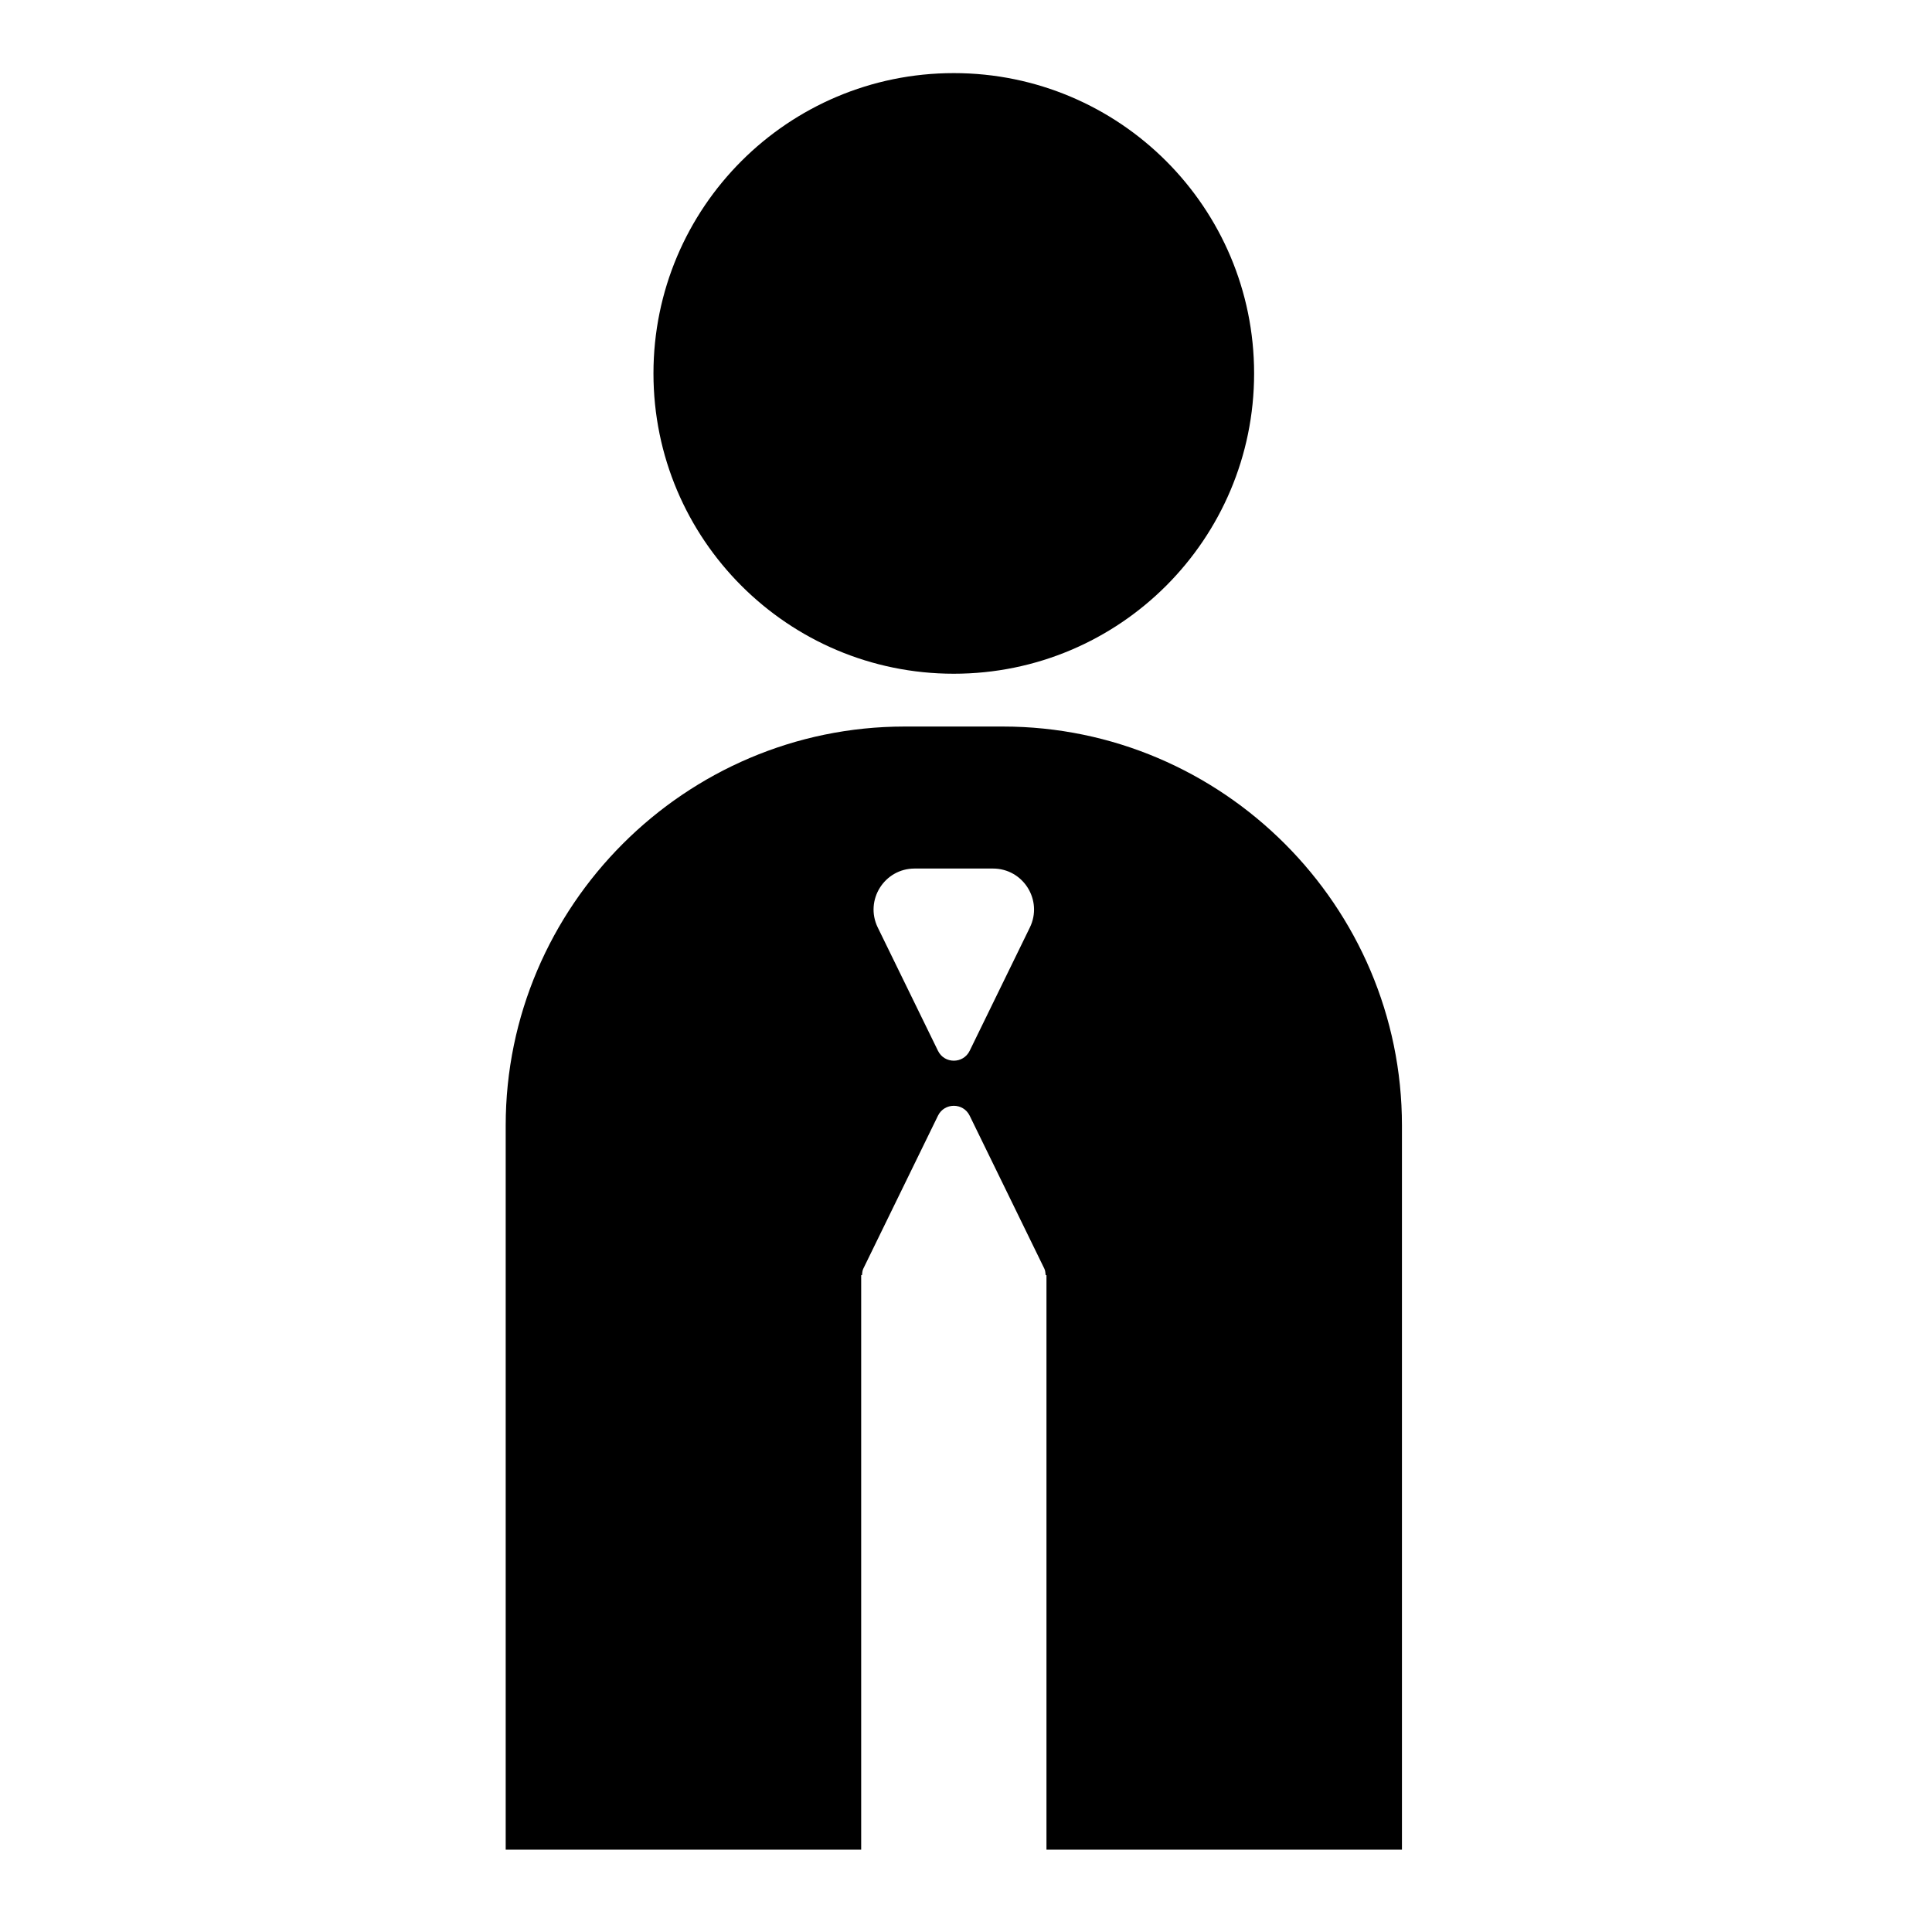
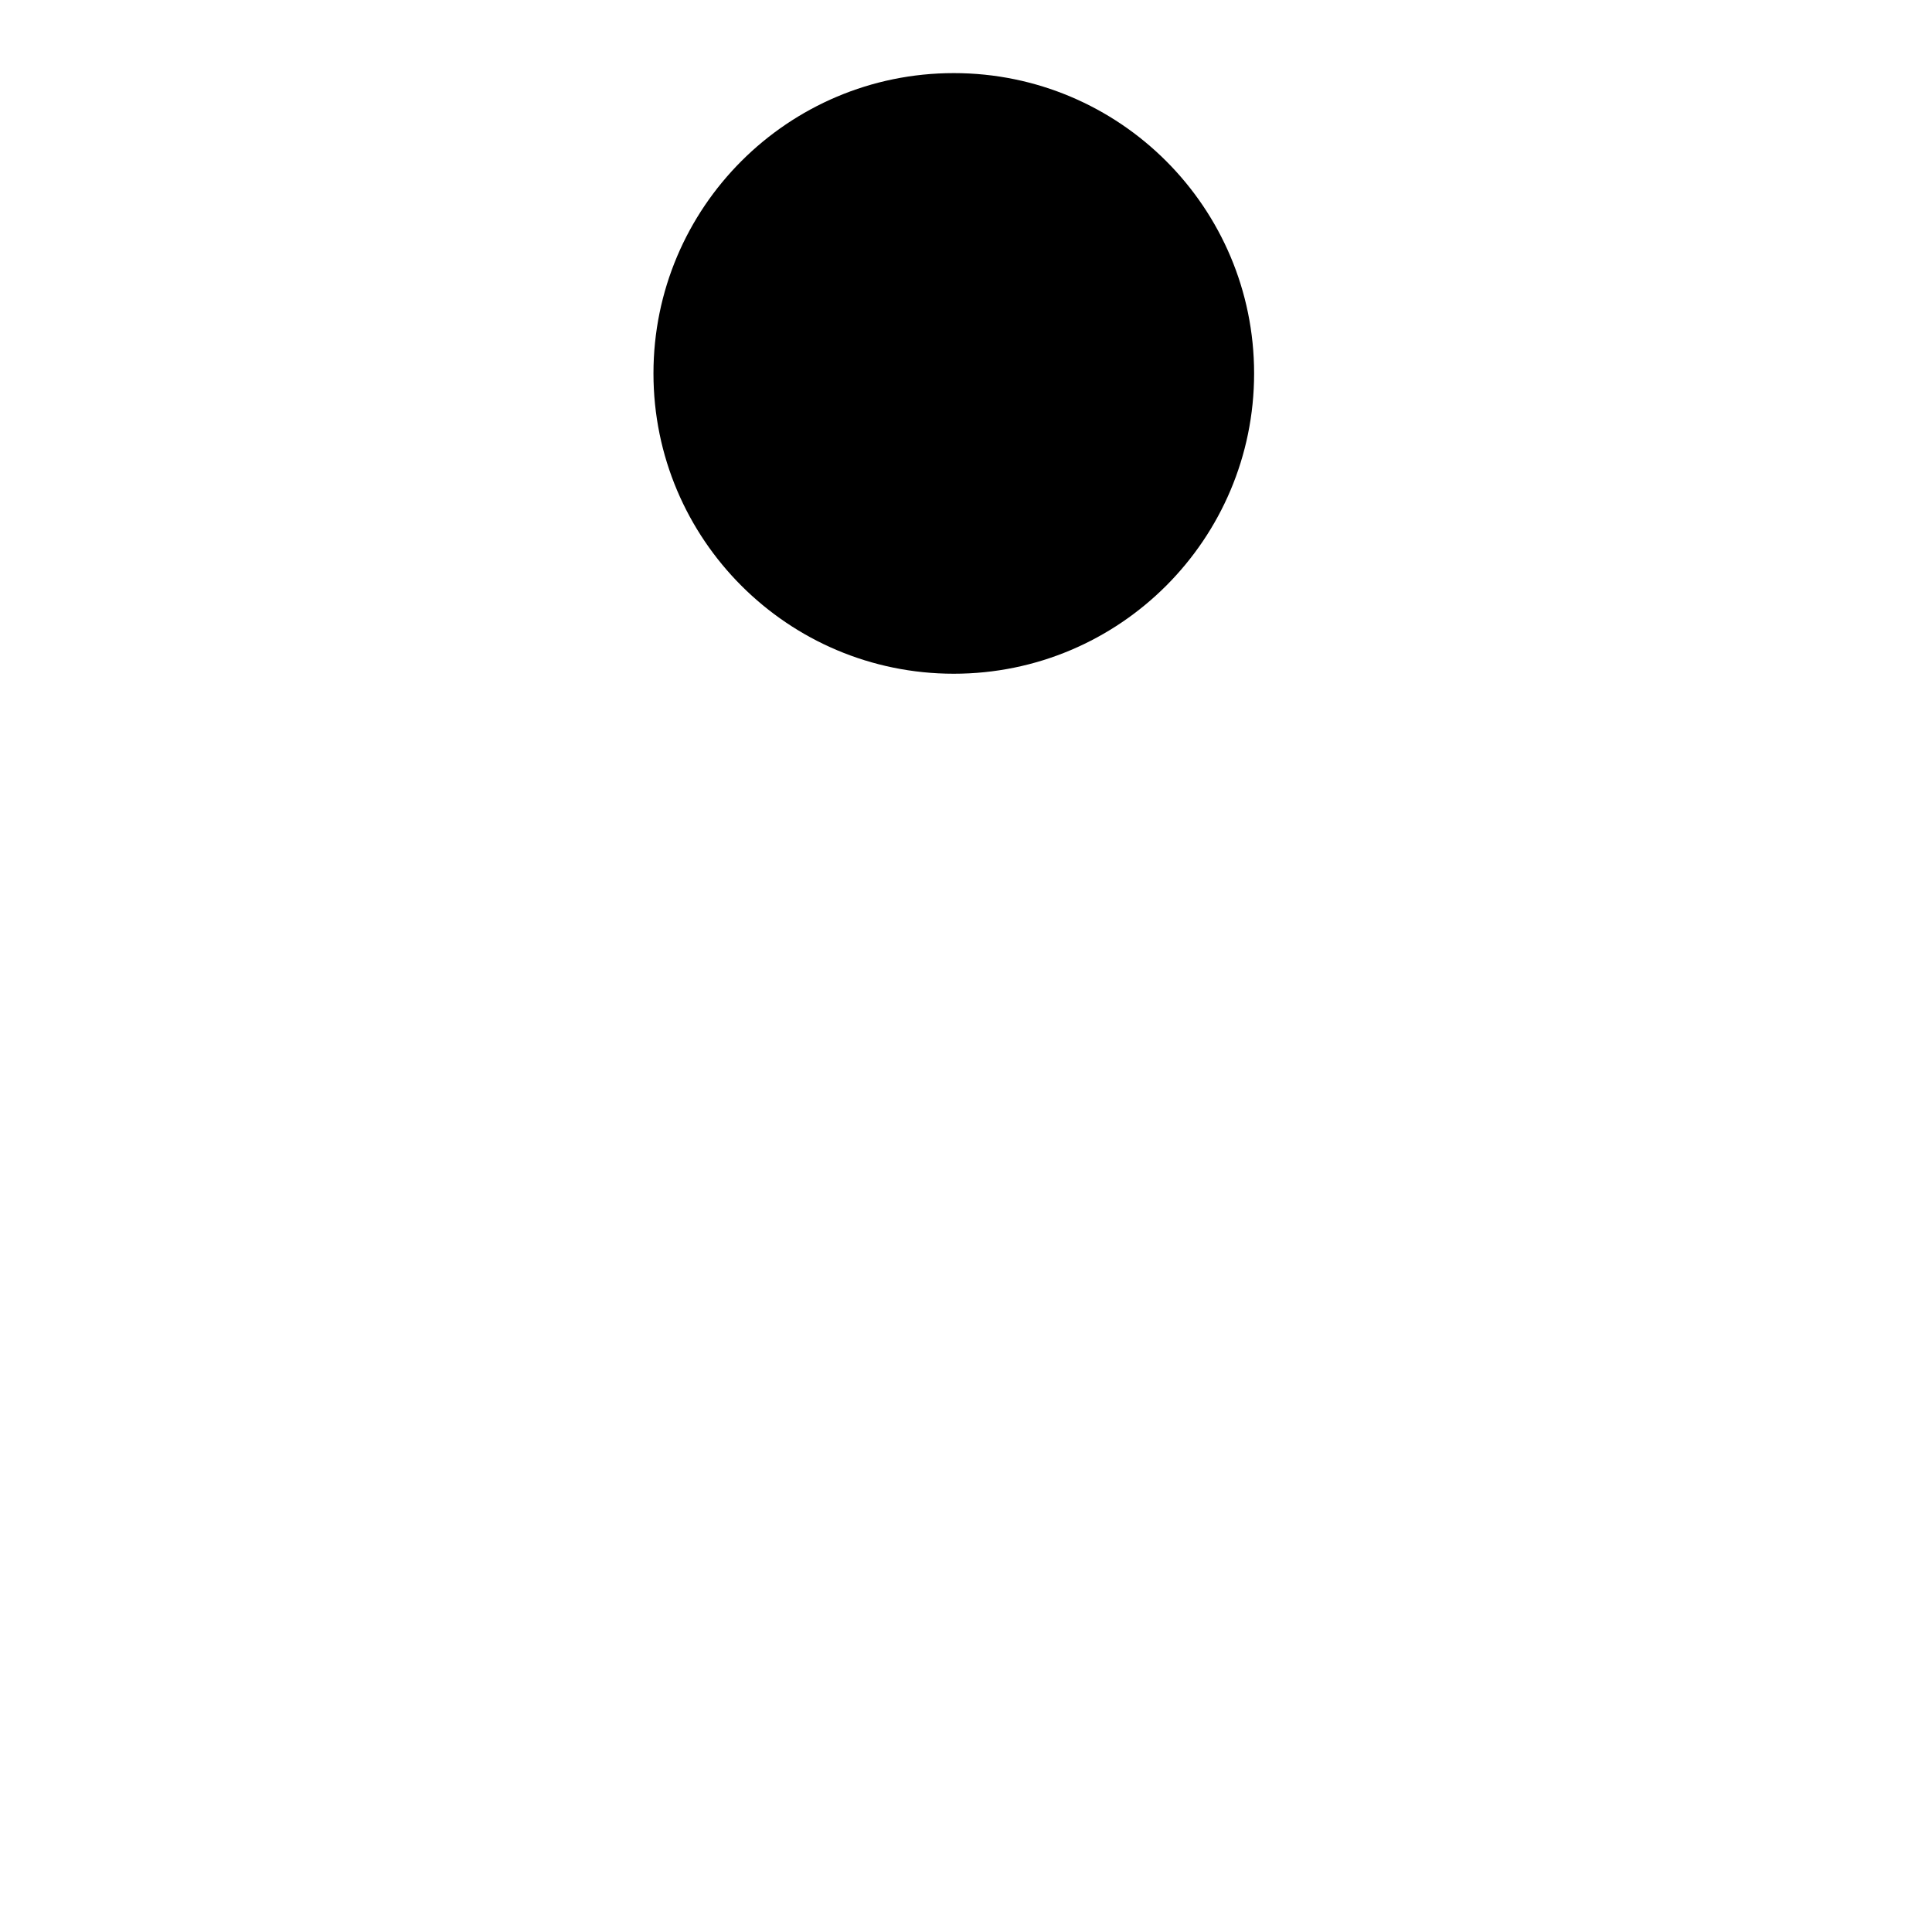
<svg xmlns="http://www.w3.org/2000/svg" fill="#000000" width="800px" height="800px" version="1.1" viewBox="144 144 512 512">
  <g>
    <path d="m476.35 242.96c0 43.953-35.633 79.586-79.586 79.586-43.957 0-79.59-35.633-79.59-79.586 0-43.957 35.633-79.586 79.59-79.586 43.953 0 79.586 35.629 79.586 79.586" />
-     <path d="m409.8 336.54h-26.066c-58.148 0-105.72 47.574-105.72 105.72v191.92h94.207v-152.25h0.215c0.07-0.574 0.066-1.148 0.344-1.715l19.793-40.547c1.707-3.496 6.691-3.496 8.398 0l19.793 40.547c0.277 0.562 0.266 1.137 0.344 1.715h0.215v152.25h94.207v-191.92c0-58.148-47.574-105.72-105.73-105.72zm7.121 53.258-15.949 32.676c-1.707 3.496-6.691 3.496-8.398 0l-15.957-32.676c-3.523-7.215 1.734-15.625 9.758-15.625h20.789c8.023 0.008 13.277 8.414 9.758 15.625z" />
  </g>
</svg>